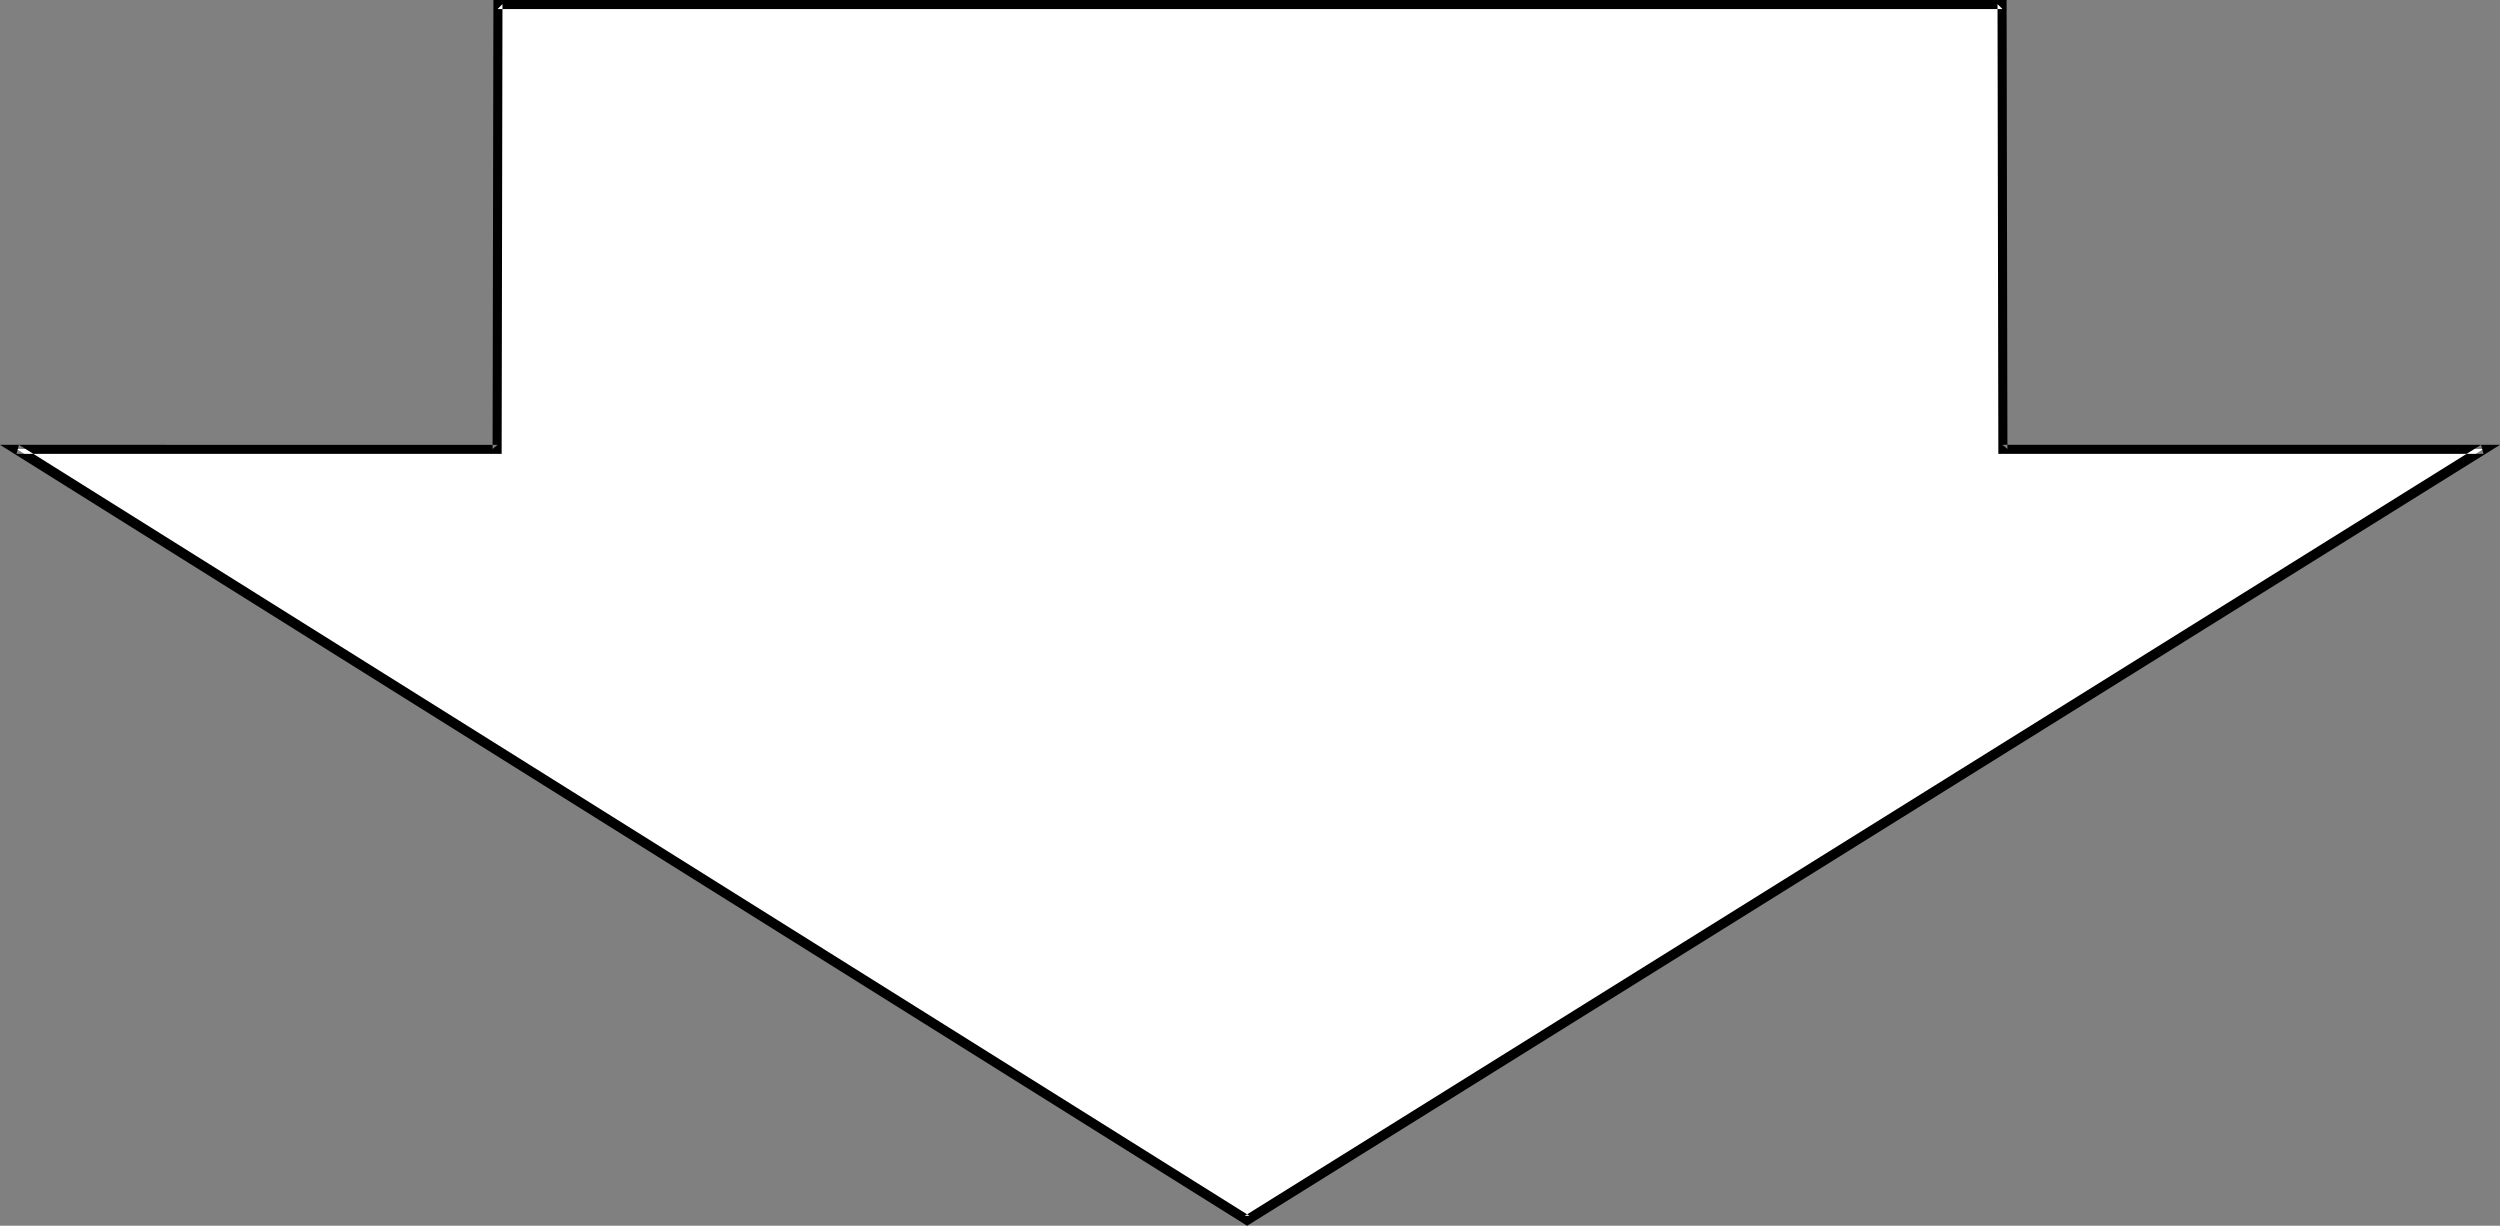
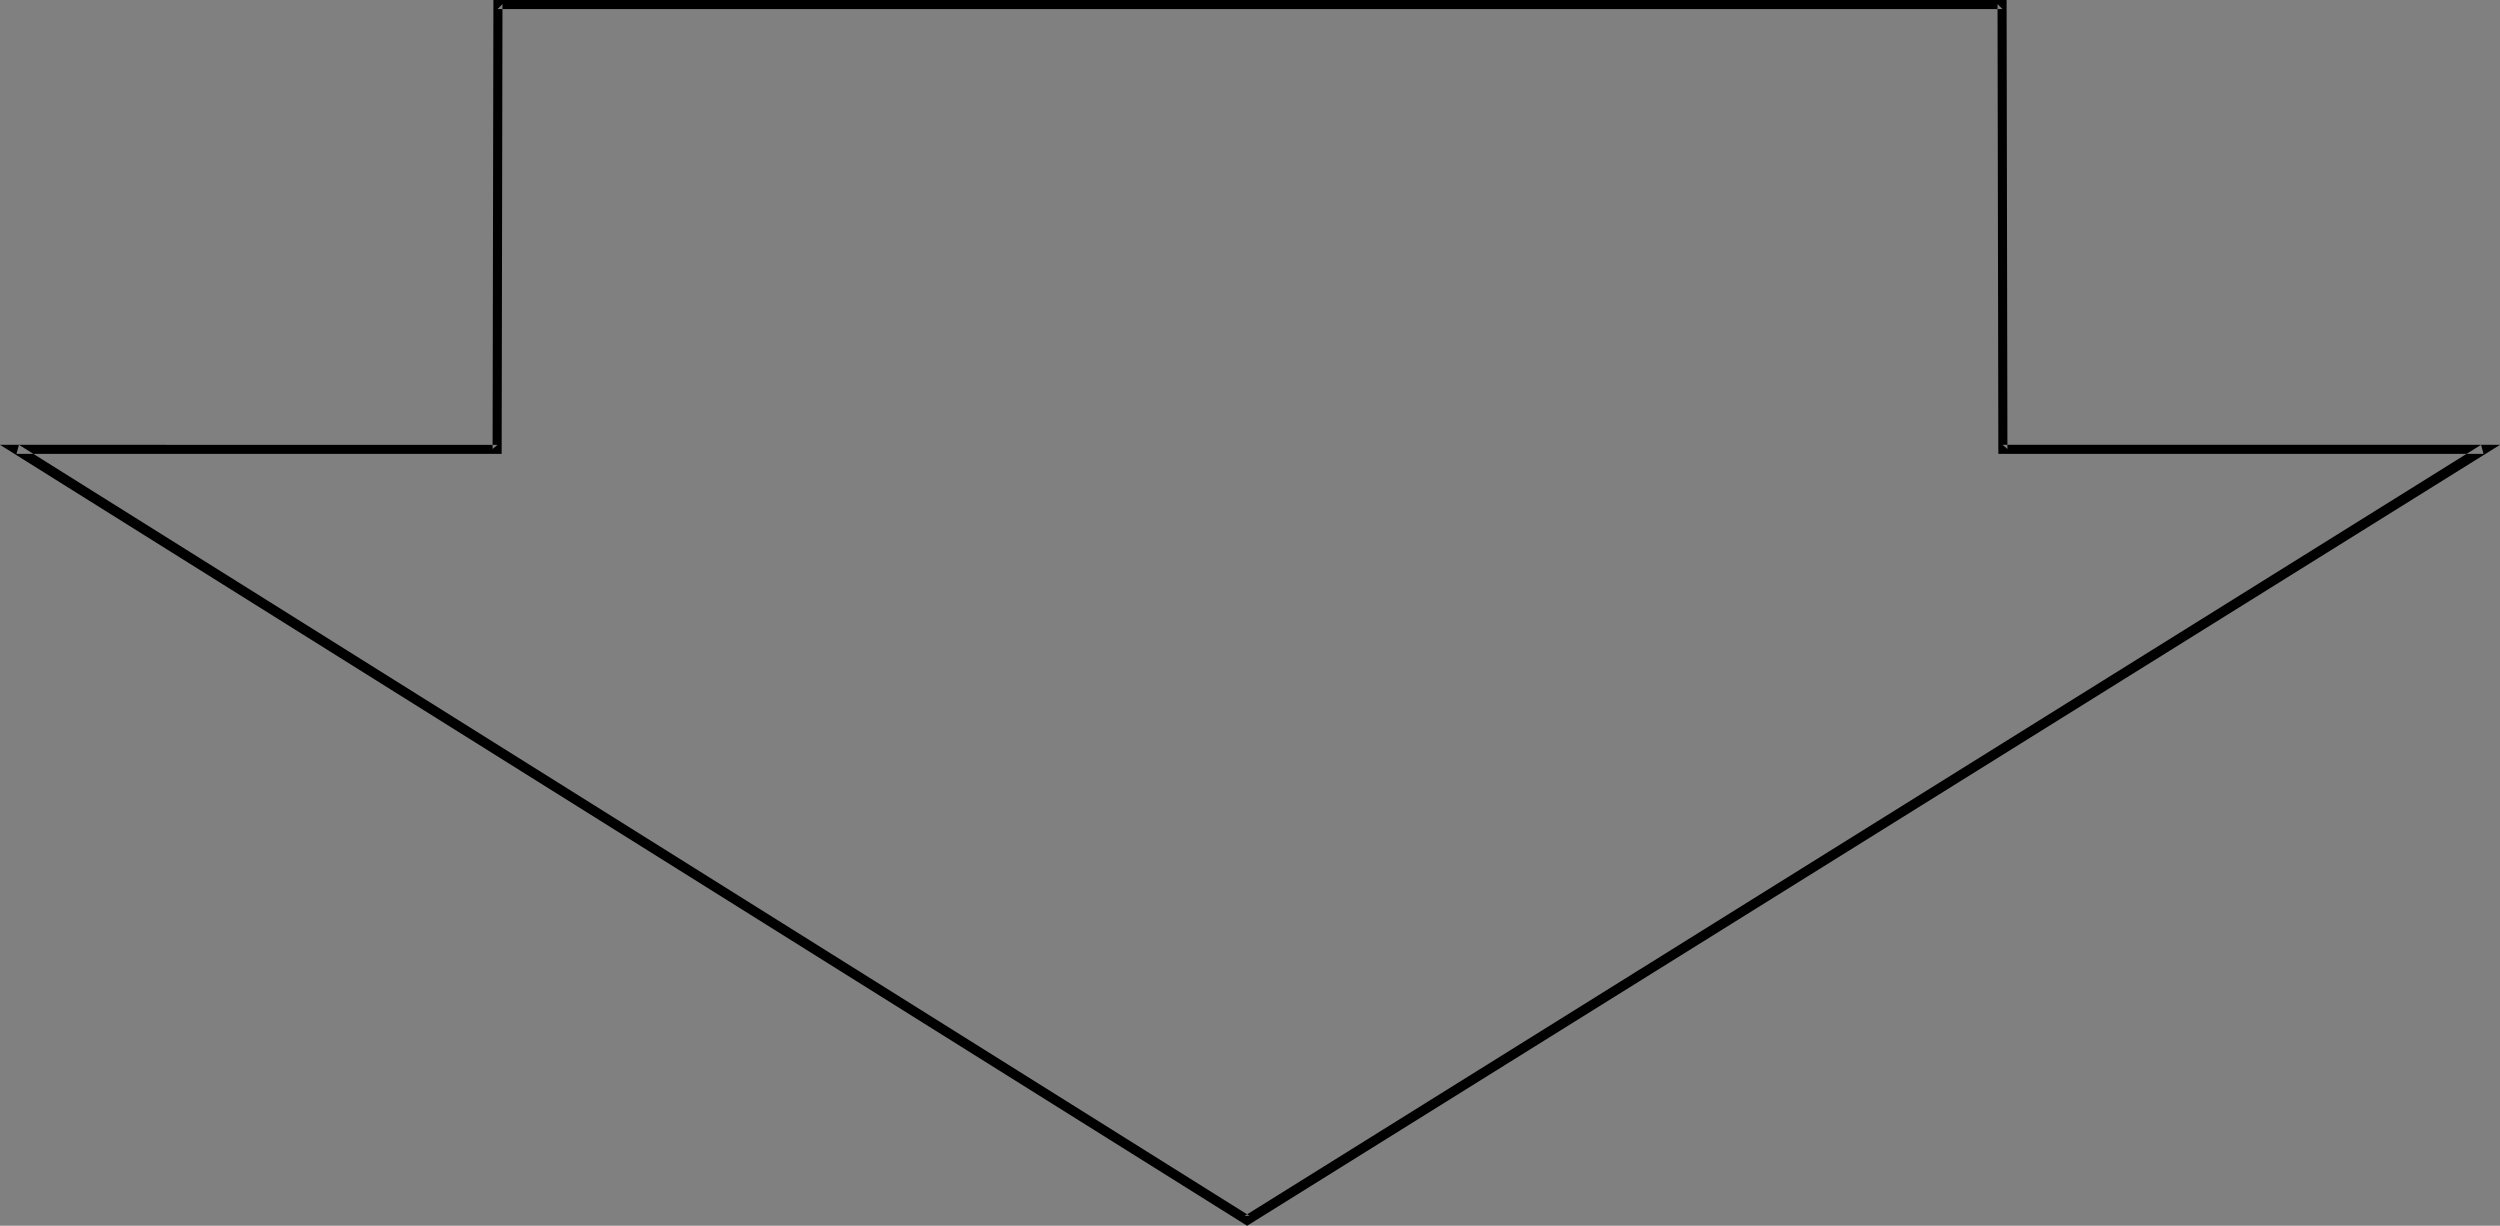
<svg xmlns="http://www.w3.org/2000/svg" xmlns:ns1="http://sodipodi.sourceforge.net/DTD/sodipodi-0.dtd" xmlns:ns2="http://www.inkscape.org/namespaces/inkscape" version="1.0" width="129.766mm" height="63.625mm" id="svg2" ns1:docname="Arrow 0900.wmf">
  <rect width="100%" height="100%" fill="#808080" stroke="none" />
  <ns1:namedview id="namedview2" pagecolor="#ffffff" bordercolor="#000000" borderopacity="0.25" ns2:showpageshadow="2" ns2:pageopacity="0.0" ns2:pagecheckerboard="0" ns2:deskcolor="#d1d1d1" ns2:document-units="mm" />
  <defs id="defs1">
    <pattern id="WMFhbasepattern" patternUnits="userSpaceOnUse" width="6" height="6" x="0" y="0" />
  </defs>
-   <path style="fill:#ffffff;fill-opacity:1;fill-rule:evenodd;stroke:none" d="M 97.606,0.808 V 88.076 H 3.232 L 244.662,239.341 487.223,88.076 H 392.849 V 0.808 Z" id="path1" />
  <path style="fill:#000000;fill-opacity:1;fill-rule:evenodd;stroke:none" d="m 96.798,0 -0.162,88.076 0.97,-0.808 H 0 L 244.662,240.472 490.455,87.268 h -97.606 l 0.97,0.808 L 393.657,0 H 96.798 l 0.808,1.778 h 295.243 l -0.97,-0.97 0.162,88.238 h 95.182 l -0.485,-1.778 -242.561,151.265 h 0.97 L 3.717,87.268 3.232,89.046 H 98.414 L 98.576,0.808 97.606,1.778 Z" id="path2" />
</svg>